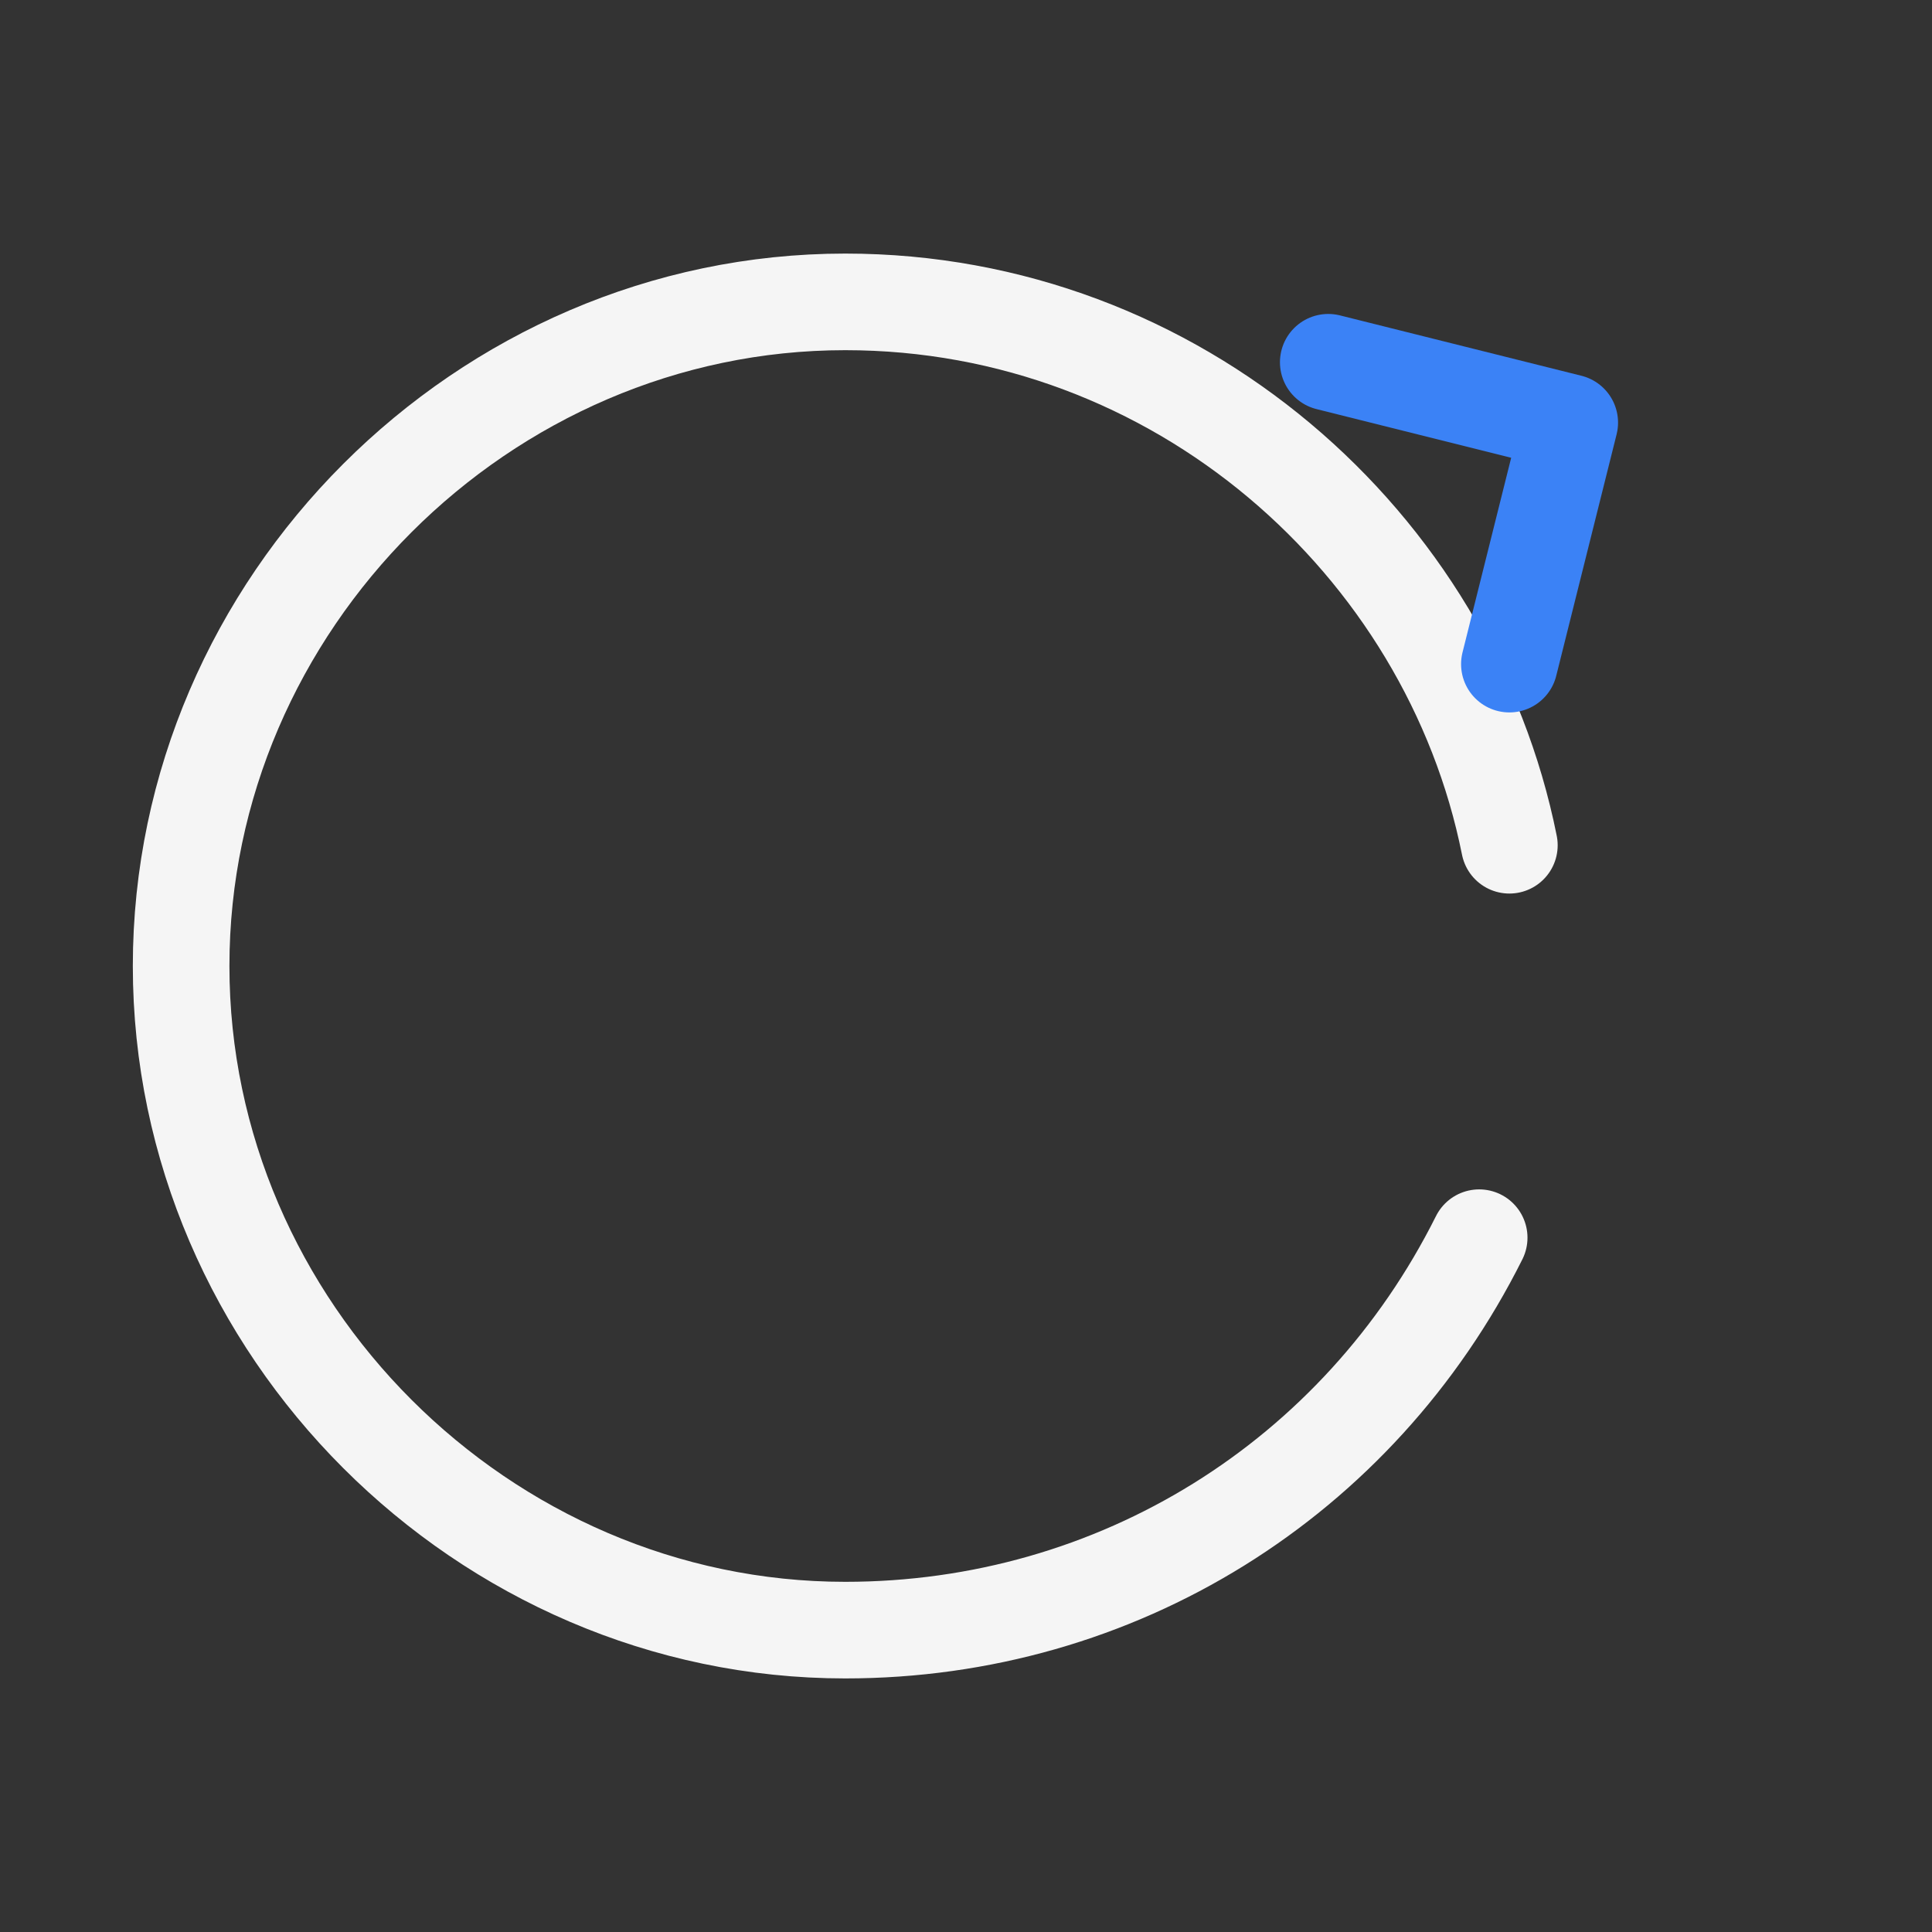
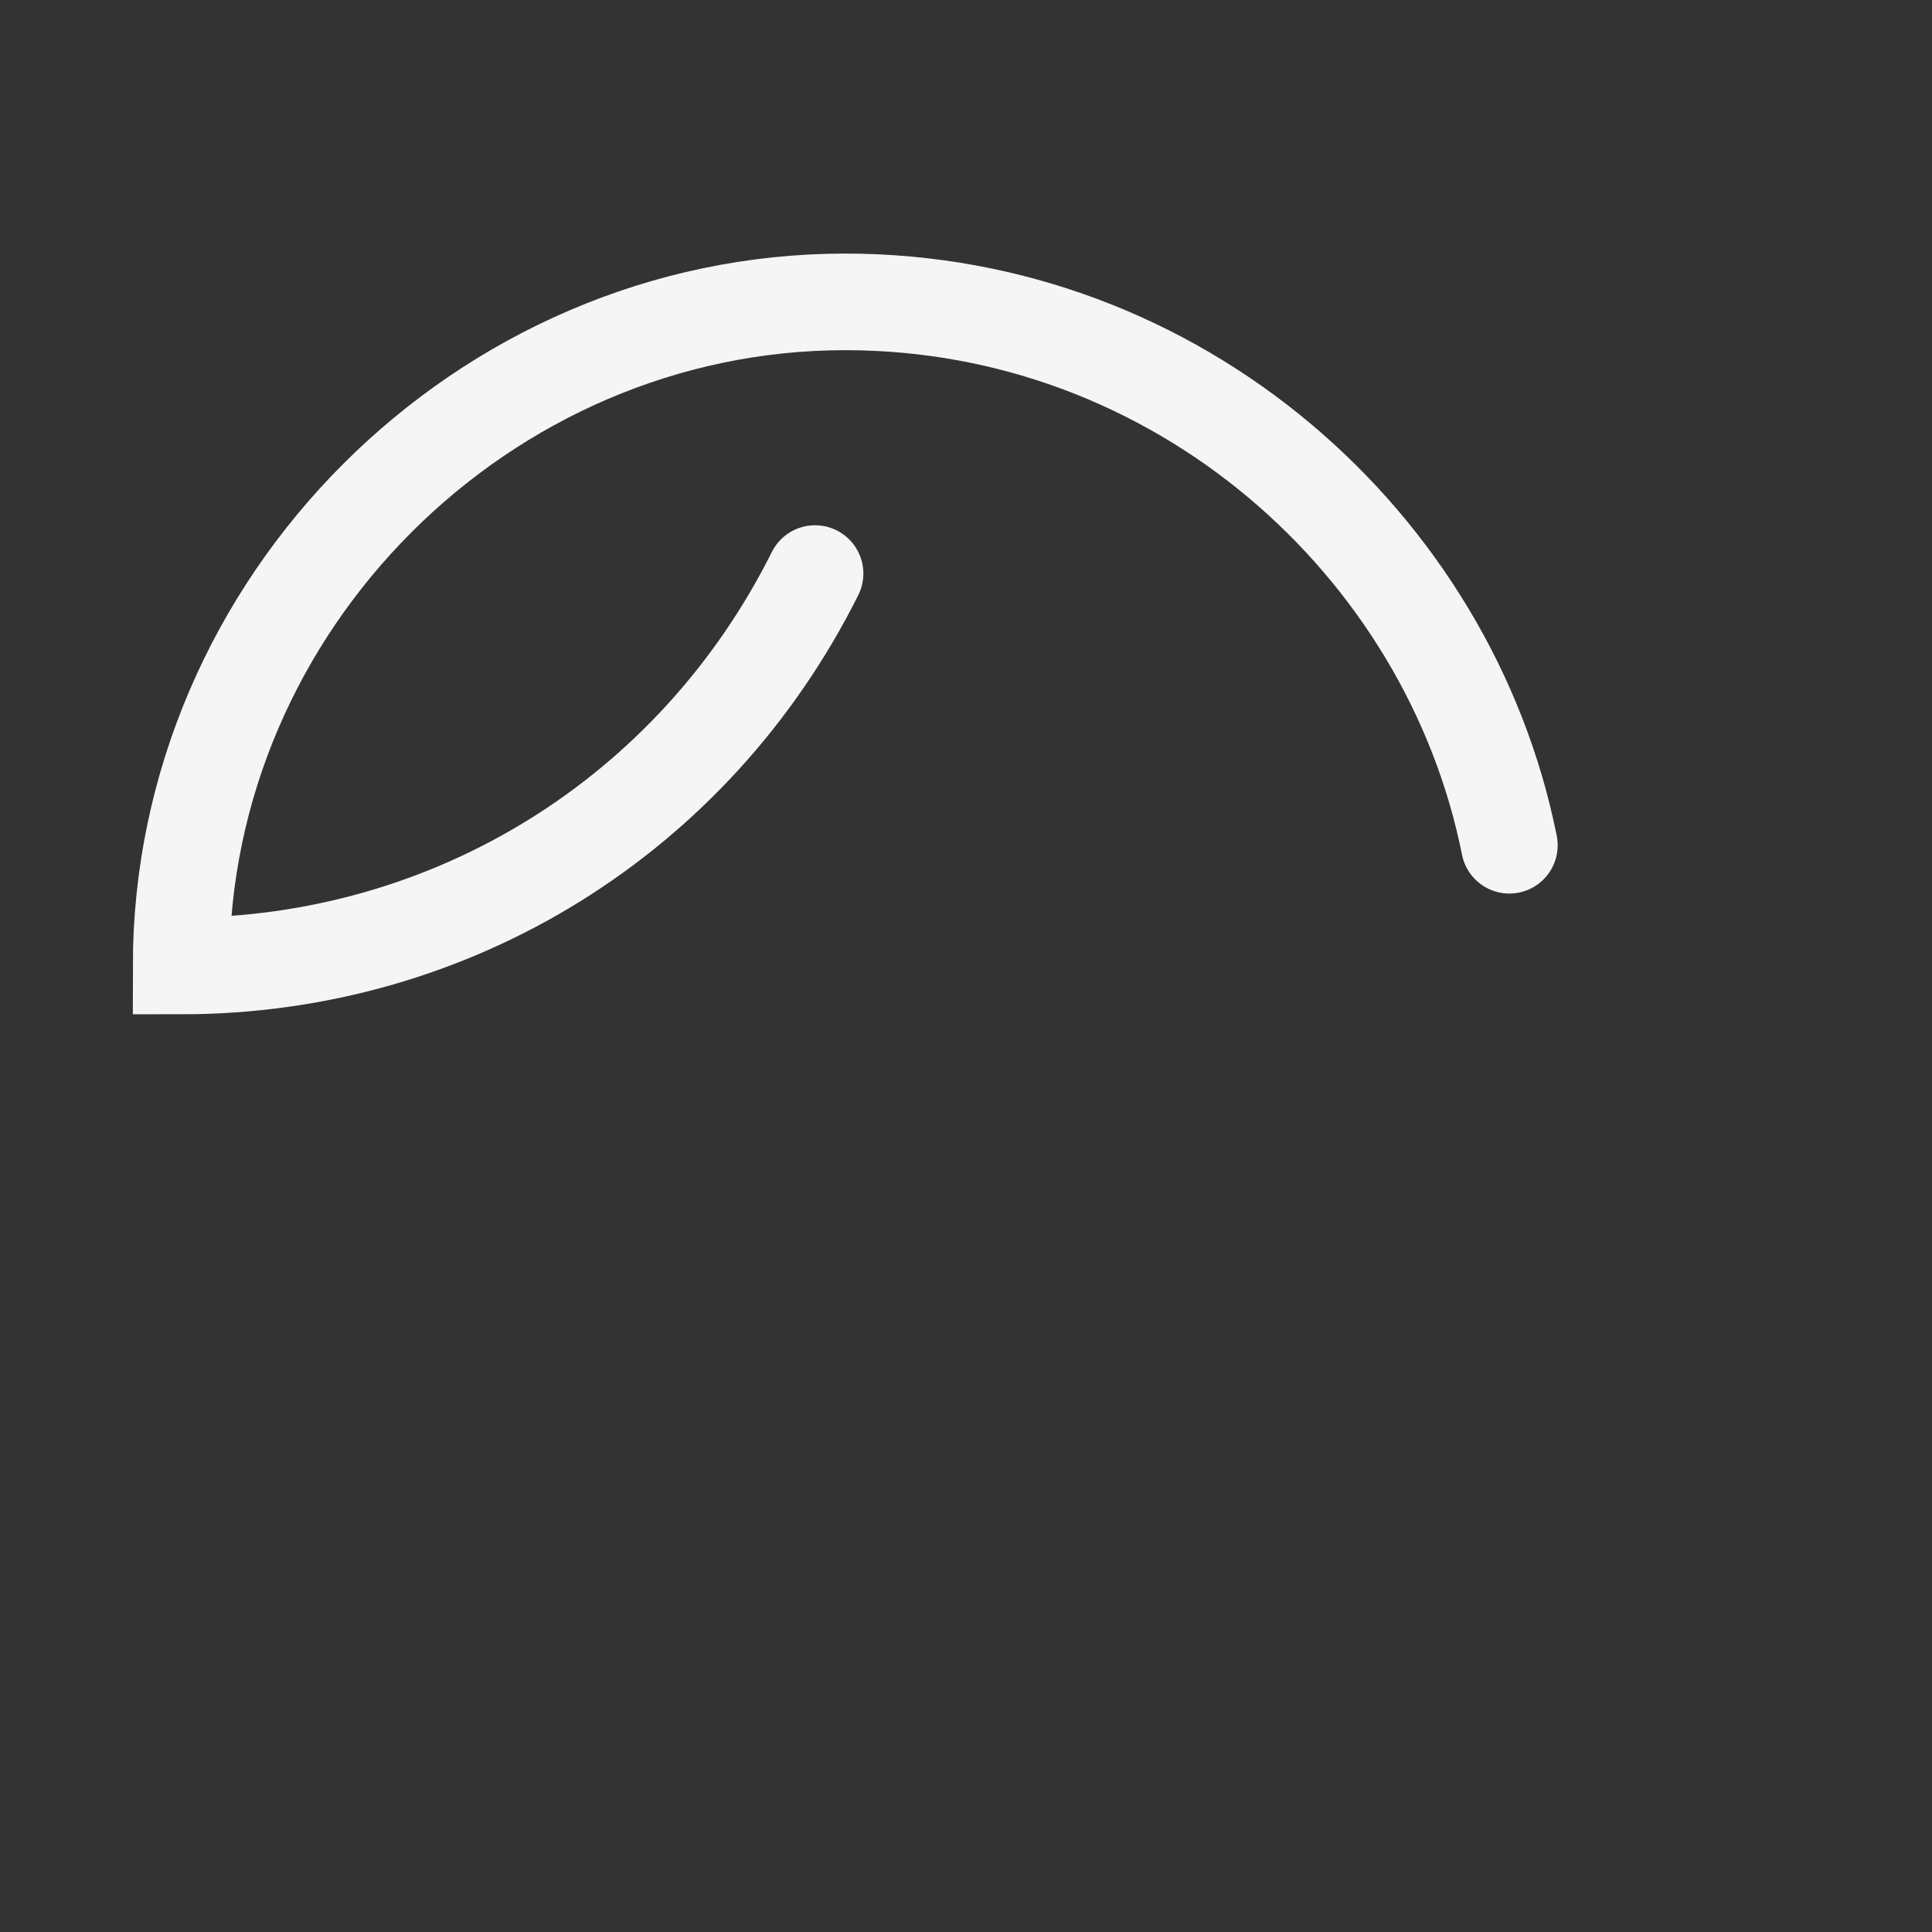
<svg xmlns="http://www.w3.org/2000/svg" viewBox="0 0 64 64" fill="none">
  <rect x="0" y="0" width="64" height="64" fill="#333333" stroke="none" />
-   <path d="M50 28c-2-10-11-18-22-18-12 0-22 10-22 22s10 22 22 22c9 0 17-5 21-13" stroke="rgba(255,255,255,.95)" stroke-width="3.2" stroke-linecap="round" />
-   <path d="M44 12l8 2-2 8" stroke="#3B82F6" stroke-width="3.2" stroke-linecap="round" stroke-linejoin="round" />
+   <path d="M50 28c-2-10-11-18-22-18-12 0-22 10-22 22c9 0 17-5 21-13" stroke="rgba(255,255,255,.95)" stroke-width="3.2" stroke-linecap="round" />
</svg>